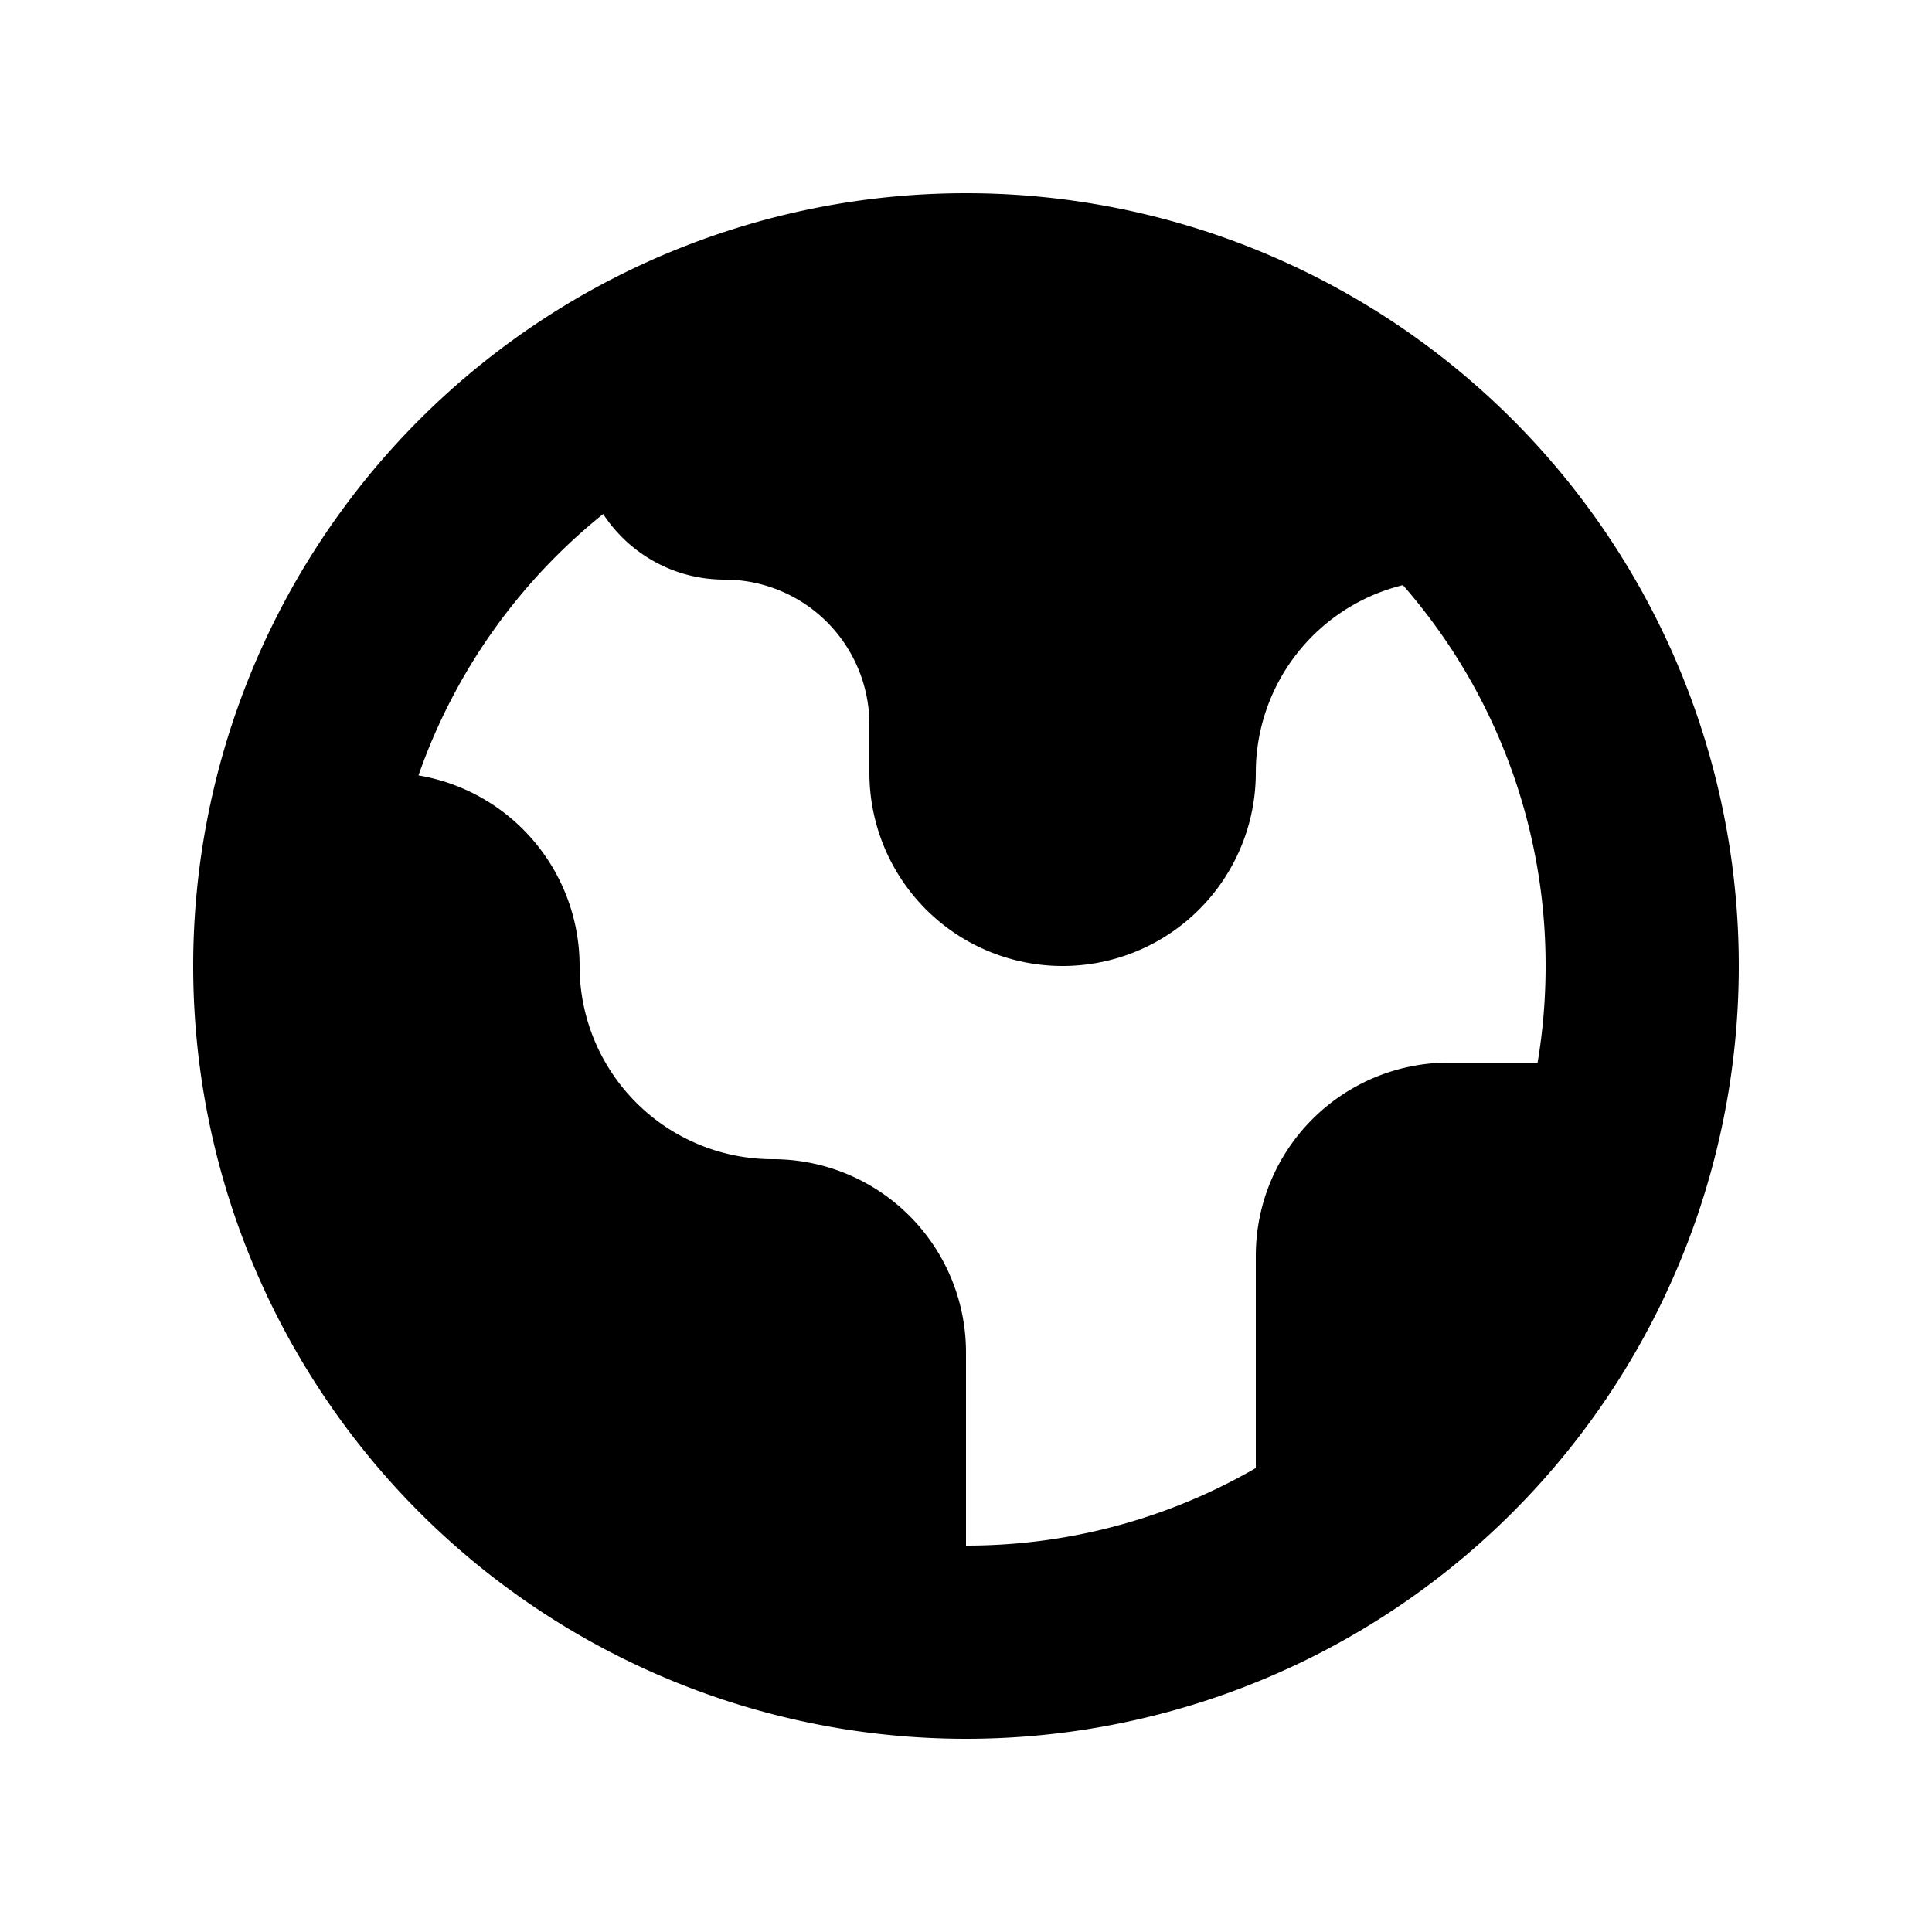
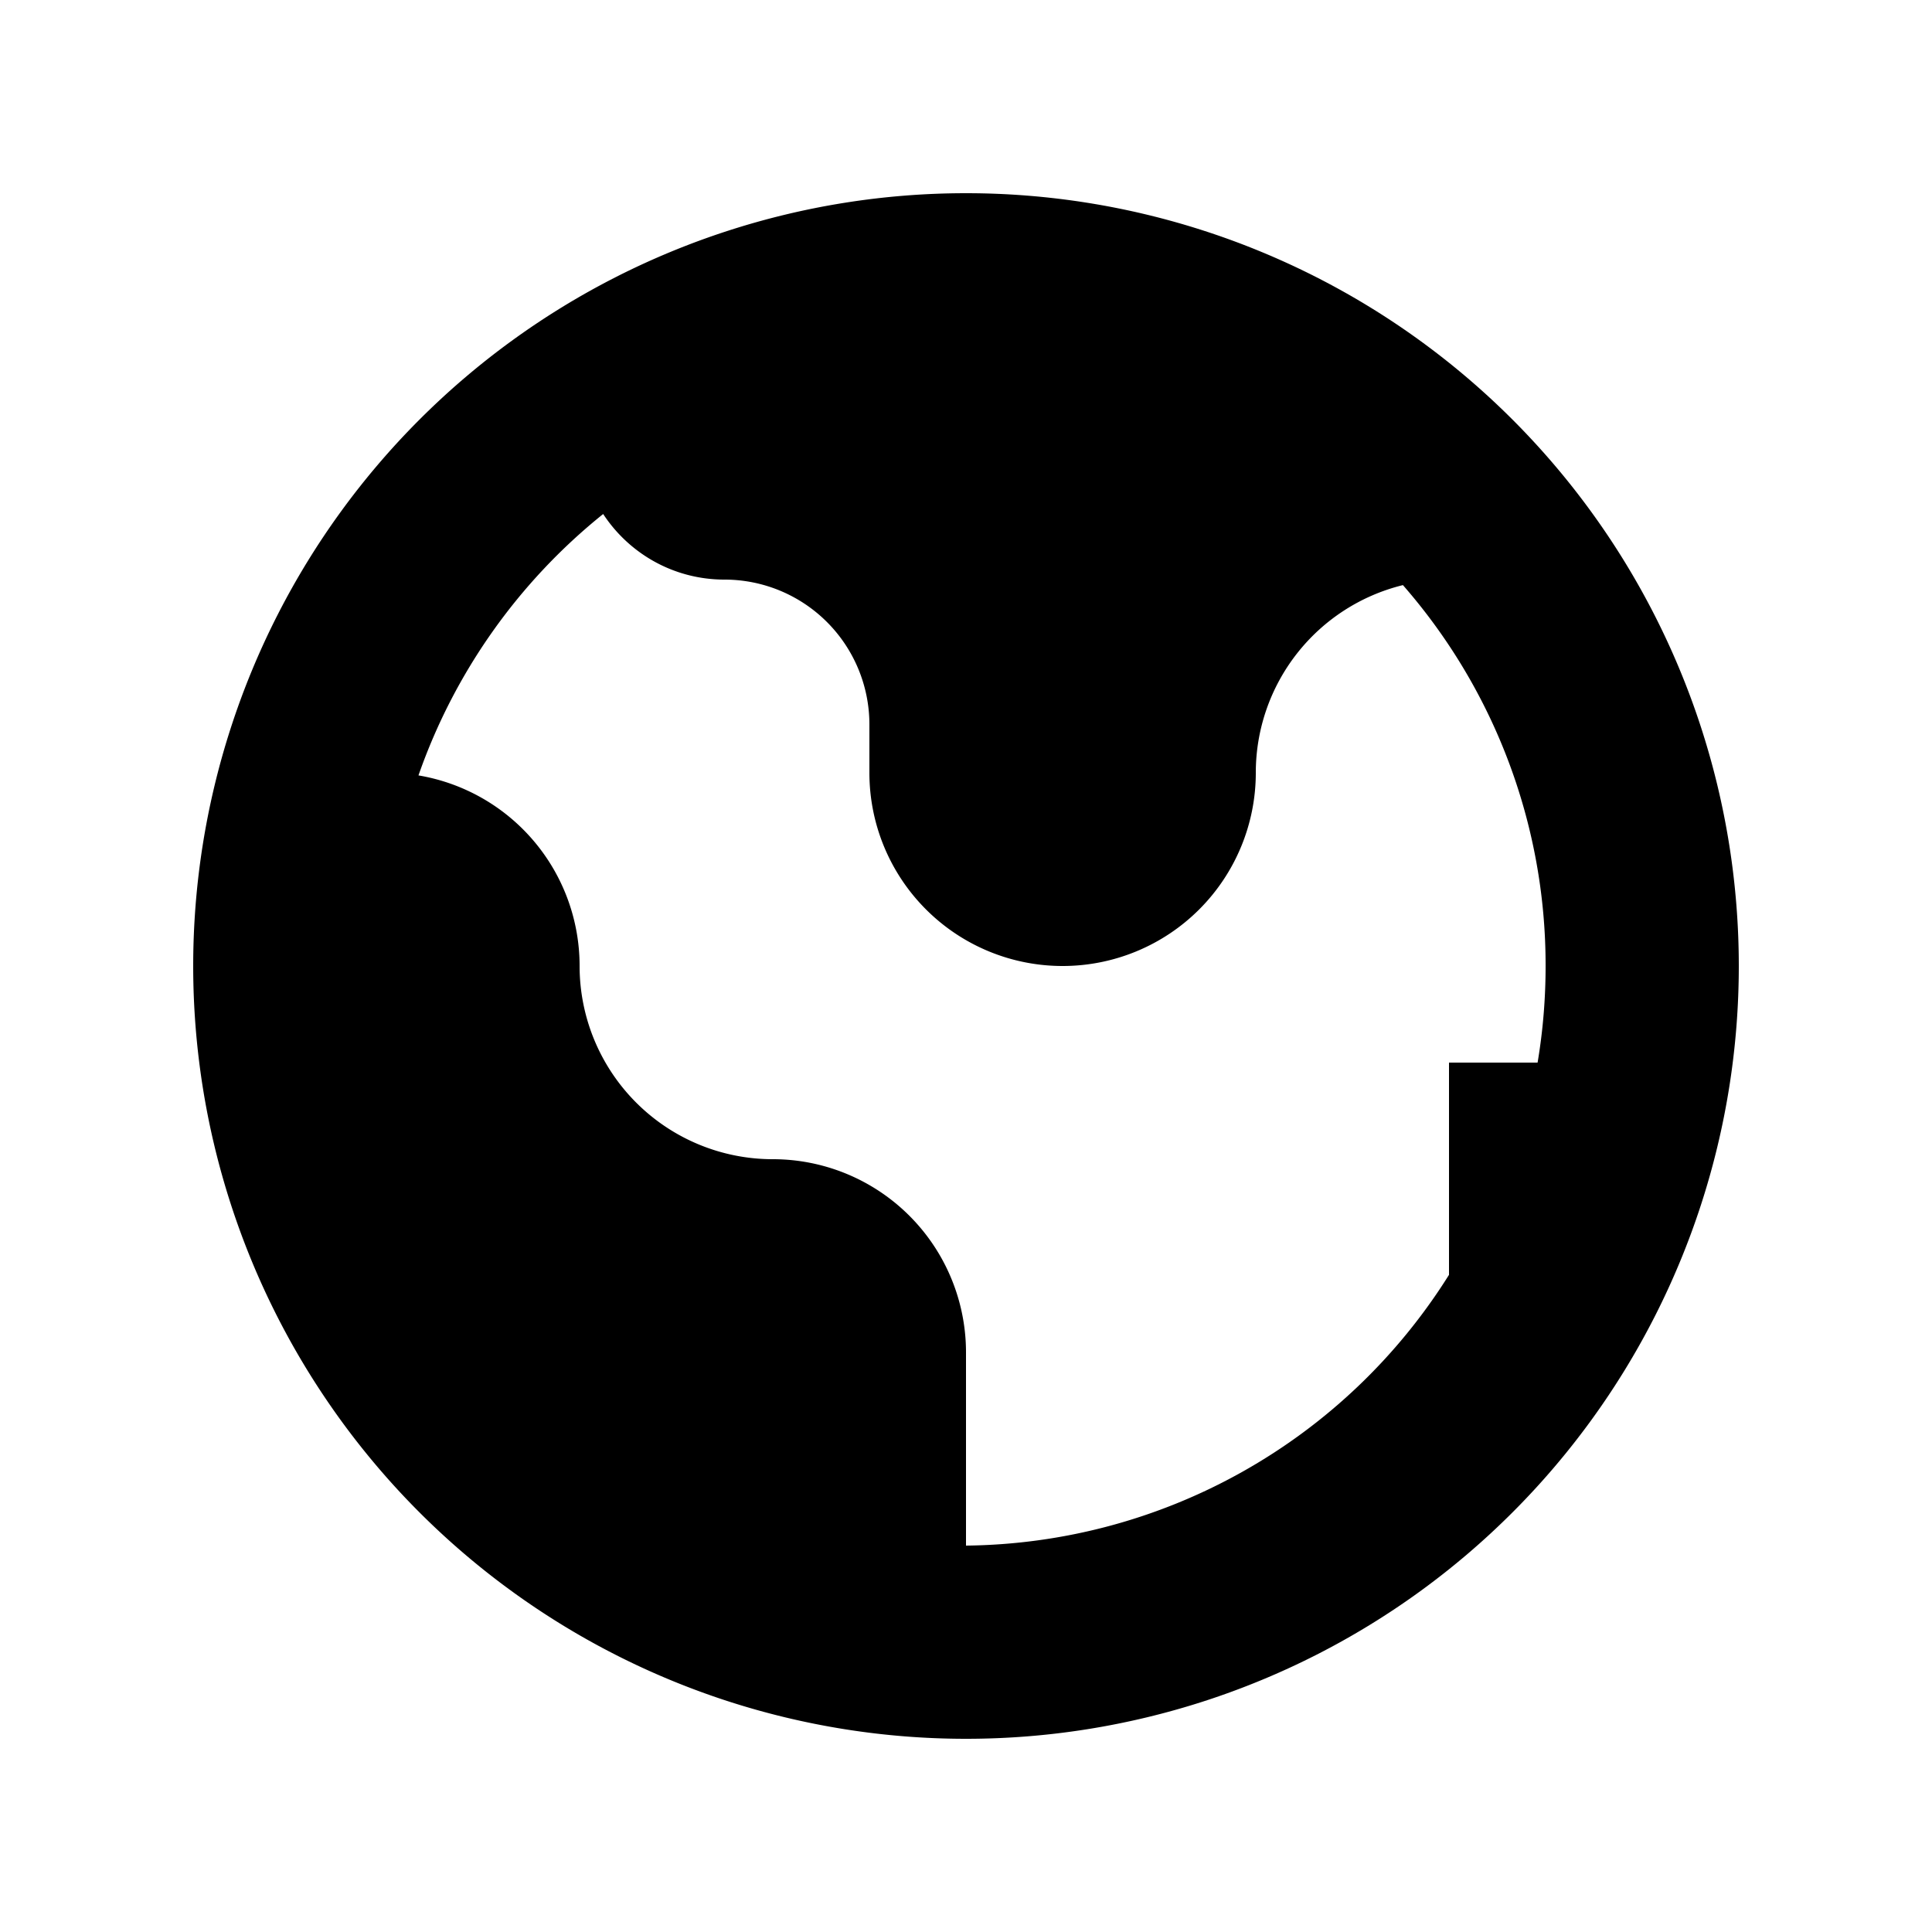
<svg xmlns="http://www.w3.org/2000/svg" viewBox="0 0 20 20" fill="currentColor">
-   <path fill-rule="evenodd" d="M10 18a8 8 0 100-16 8 8 0 000 16zM4.332 8.027a6.012 6.012 0 011.912-2.706C6.512 5.73 6.974 6 7.5 6A1.5 1.5 0 019 7.5V8a2 2 0 004 0 2 2 0 011.523-1.943A5.977 5.977 0 0116 10c0 .34-.028.675-.083 1H15a2 2 0 00-2 2v2.197A5.973 5.973 0 0110 16v-2a2 2 0 00-2-2 2 2 0 01-2-2 2 2 0 00-1.668-1.973z" clip-rule="evenodd" />
+   <path fill-rule="evenodd" d="M10 18a8 8 0 100-16 8 8 0 000 16zM4.332 8.027a6.012 6.012 0 011.912-2.706C6.512 5.73 6.974 6 7.5 6A1.5 1.5 0 019 7.5V8a2 2 0 004 0 2 2 0 011.523-1.943A5.977 5.977 0 0116 10c0 .34-.028.675-.083 1H15v2.197A5.973 5.973 0 0110 16v-2a2 2 0 00-2-2 2 2 0 01-2-2 2 2 0 00-1.668-1.973z" clip-rule="evenodd" />
</svg>